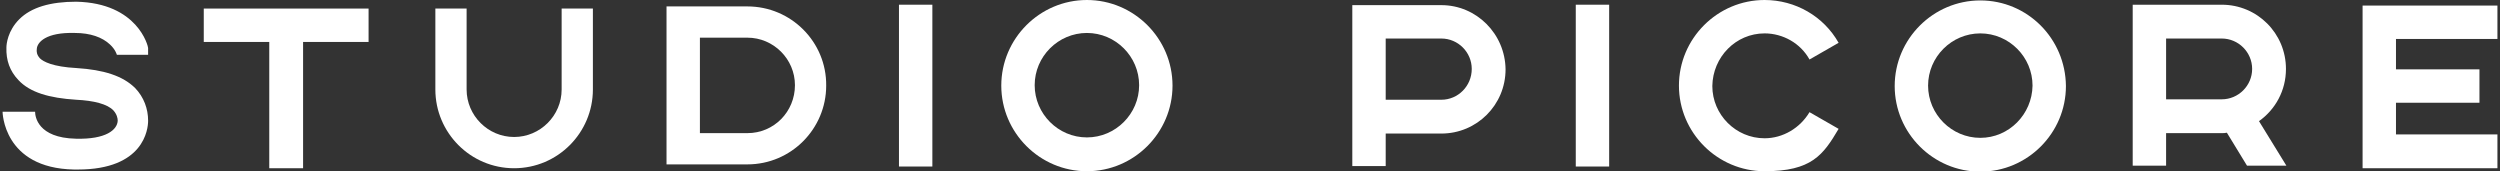
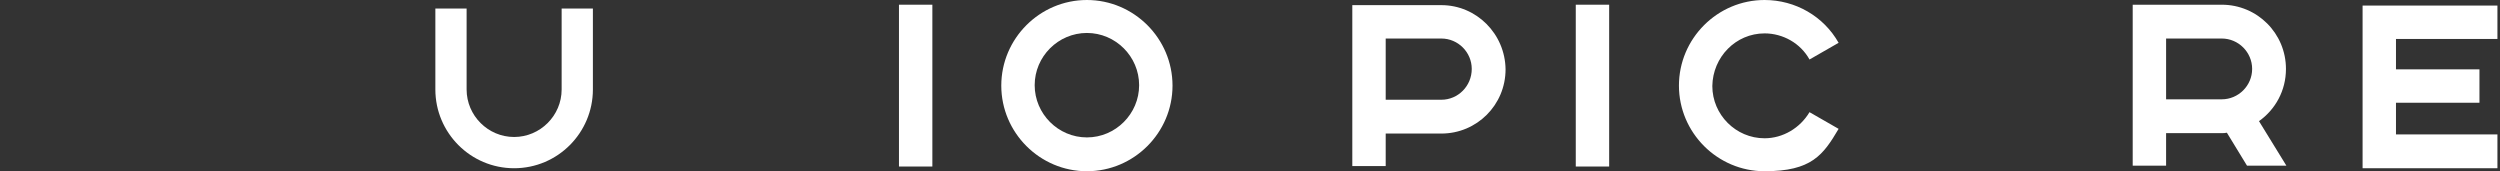
<svg xmlns="http://www.w3.org/2000/svg" id="_レイヤー_1" data-name="レイヤー_1" version="1.1" viewBox="0 0 584 40">
  <rect x="0" y="0" width="584" height="40" fill="#333333" stroke="none" />
  <defs>
    <style>
      .st0 {
        fill: #fff;
      }
    </style>
  </defs>
  <rect class="st0" x="368.1" y="1.1" width="7.8" height="37.8" />
  <rect class="st0" x="210" y="1.1" width="7.8" height="37.8" />
  <path class="st0" d="M534,16.1c0-8.3-6.7-15-15-15h-20.8v37.6h7.8v-7.6h13c.4,0,.8,0,1.2-.1l4.7,7.7h9.2l-6.4-10.4c3.8-2.7,6.3-7.1,6.3-12.2ZM506,9h13c3.9,0,7.1,3.2,7.1,7.1s-3.2,7.1-7.1,7.1h-13v-14.2Z" />
  <polygon class="st0" points="583.4 9.1 583.4 1.3 551.9 1.3 551.9 39.3 583.4 39.3 583.4 31.4 559.7 31.4 559.7 24 579.2 24 579.2 16.2 559.7 16.2 559.7 9.1 583.4 9.1" />
-   <polygon class="st0" points="86.1 2 47.6 2 47.6 9.8 62.9 9.8 62.9 39.3 70.8 39.3 70.8 9.8 86.1 9.8 86.1 2" />
  <path class="st0" d="M120.1,39.3c-10.2,0-18.4-8.3-18.4-18.4V2h7.3v18.9c0,6.1,5,11.1,11.1,11.1s11.1-5,11.1-11.1V2h7.3v18.9c0,10.1-8.2,18.4-18.4,18.4Z" />
-   <path class="st0" d="M17.9,15.9c-5.6-.3-7.8-1.5-8.6-2.3-.7-.8-.8-1.5-.7-2.2h0c.1-1.5,2.1-3.9,8.9-3.7,3.6,0,6.4,1,8.2,2.7,1.3,1.2,1.6,2.4,1.6,2.4h7.3c0-.9,0-1.6,0-1.6,0-.4-2.4-10.5-16.8-10.8-6,0-10.5,1.3-13.3,4.1-2.7,2.7-3,5.8-3,6.6h0c-.1,3,.8,5.5,2.8,7.6,2.7,2.9,7.2,4.2,13.5,4.6,4.1.2,7.3,1,8.7,2.5.8.9,1,1.8,1,2.4-.1,2.1-2.7,4.4-9.8,4.2-8.9-.2-9.5-5.2-9.5-6.3H.6s.1,13.2,16.7,13.5h.9c15.4,0,16.4-9.4,16.4-11.4,0-2.8-1-5.5-3-7.6-2.9-2.9-7.4-4.3-13.7-4.7Z" />
  <path class="st0" d="M412.2,7.8c4.3,0,8.4,2.3,10.5,6.1l6.8-3.9c-3.5-6.2-10.1-10-17.3-10-11,0-20,9-20,20s9,20,20,20,13.7-3.8,17.3-9.9l-6.8-3.9c-2.2,3.7-6.2,6.1-10.5,6.1-6.7,0-12.2-5.5-12.2-12.2.1-6.8,5.5-12.3,12.2-12.3Z" />
  <path class="st0" d="M336.7,1.2h-20.8v37.6h7.8v-7.6h13c8.3,0,15-6.7,15-15-.1-8.3-6.8-15-15-15ZM336.7,23.3h-13v-14.3h13c3.9,0,7.1,3.2,7.1,7.1,0,4-3.2,7.2-7.1,7.2Z" />
-   <path class="st0" d="M462.6.1c-11,0-20,9-20,20s9,20,20,20,20-9,20-20c-.1-11.1-9-20-20-20ZM462.6,32.2c-6.7,0-12.2-5.5-12.2-12.2s5.5-12.2,12.2-12.2,12.2,5.5,12.2,12.2c-.1,6.7-5.5,12.2-12.2,12.2Z" />
  <path class="st0" d="M253.9,0c-11,0-20,9-20,20s9,20,20,20,20-9,20-20S264.9,0,253.9,0ZM253.9,32.1c-6.7,0-12.2-5.5-12.2-12.2s5.5-12.2,12.2-12.2,12.2,5.5,12.2,12.2-5.5,12.2-12.2,12.2Z" />
-   <path class="st0" d="M174.6,1.5h-18.9v36.9h18.9c10.2,0,18.4-8.3,18.4-18.4.1-10.2-8.2-18.5-18.4-18.5ZM174.6,31.1h-11.1V8.8h11.1c6.1,0,11.1,5,11.1,11.1,0,6.2-4.9,11.2-11.1,11.2Z" />
</svg>